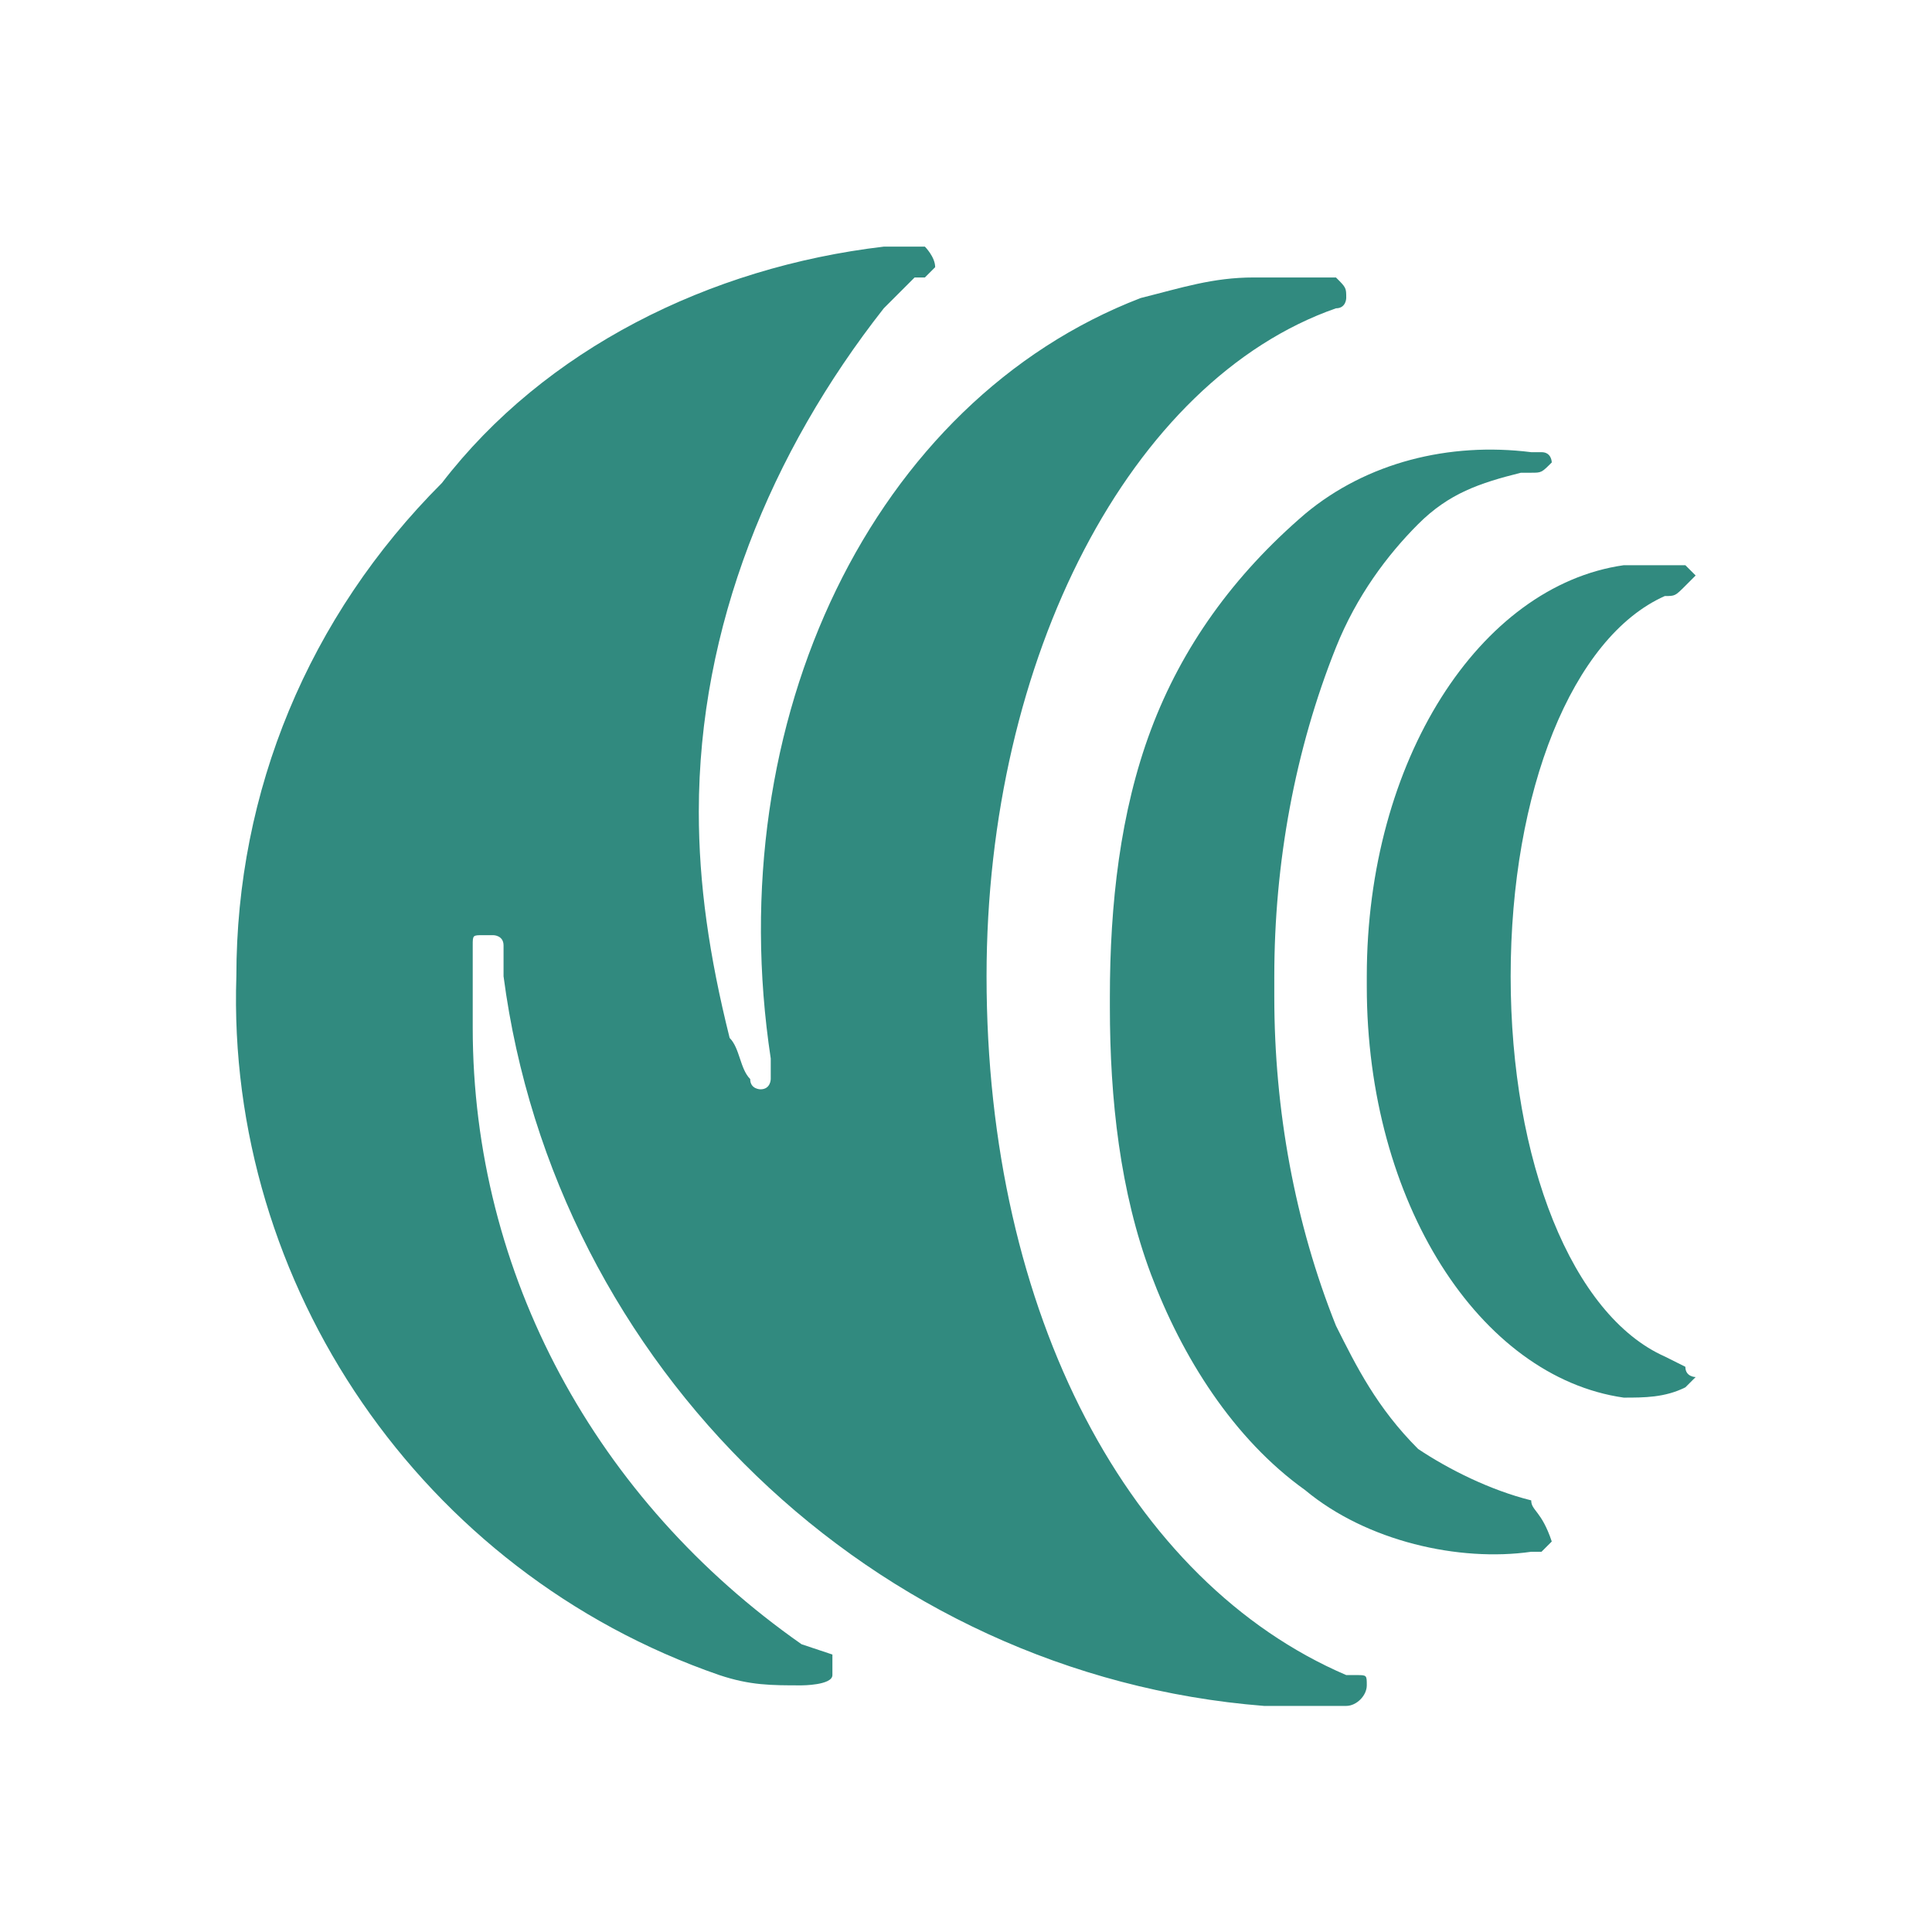
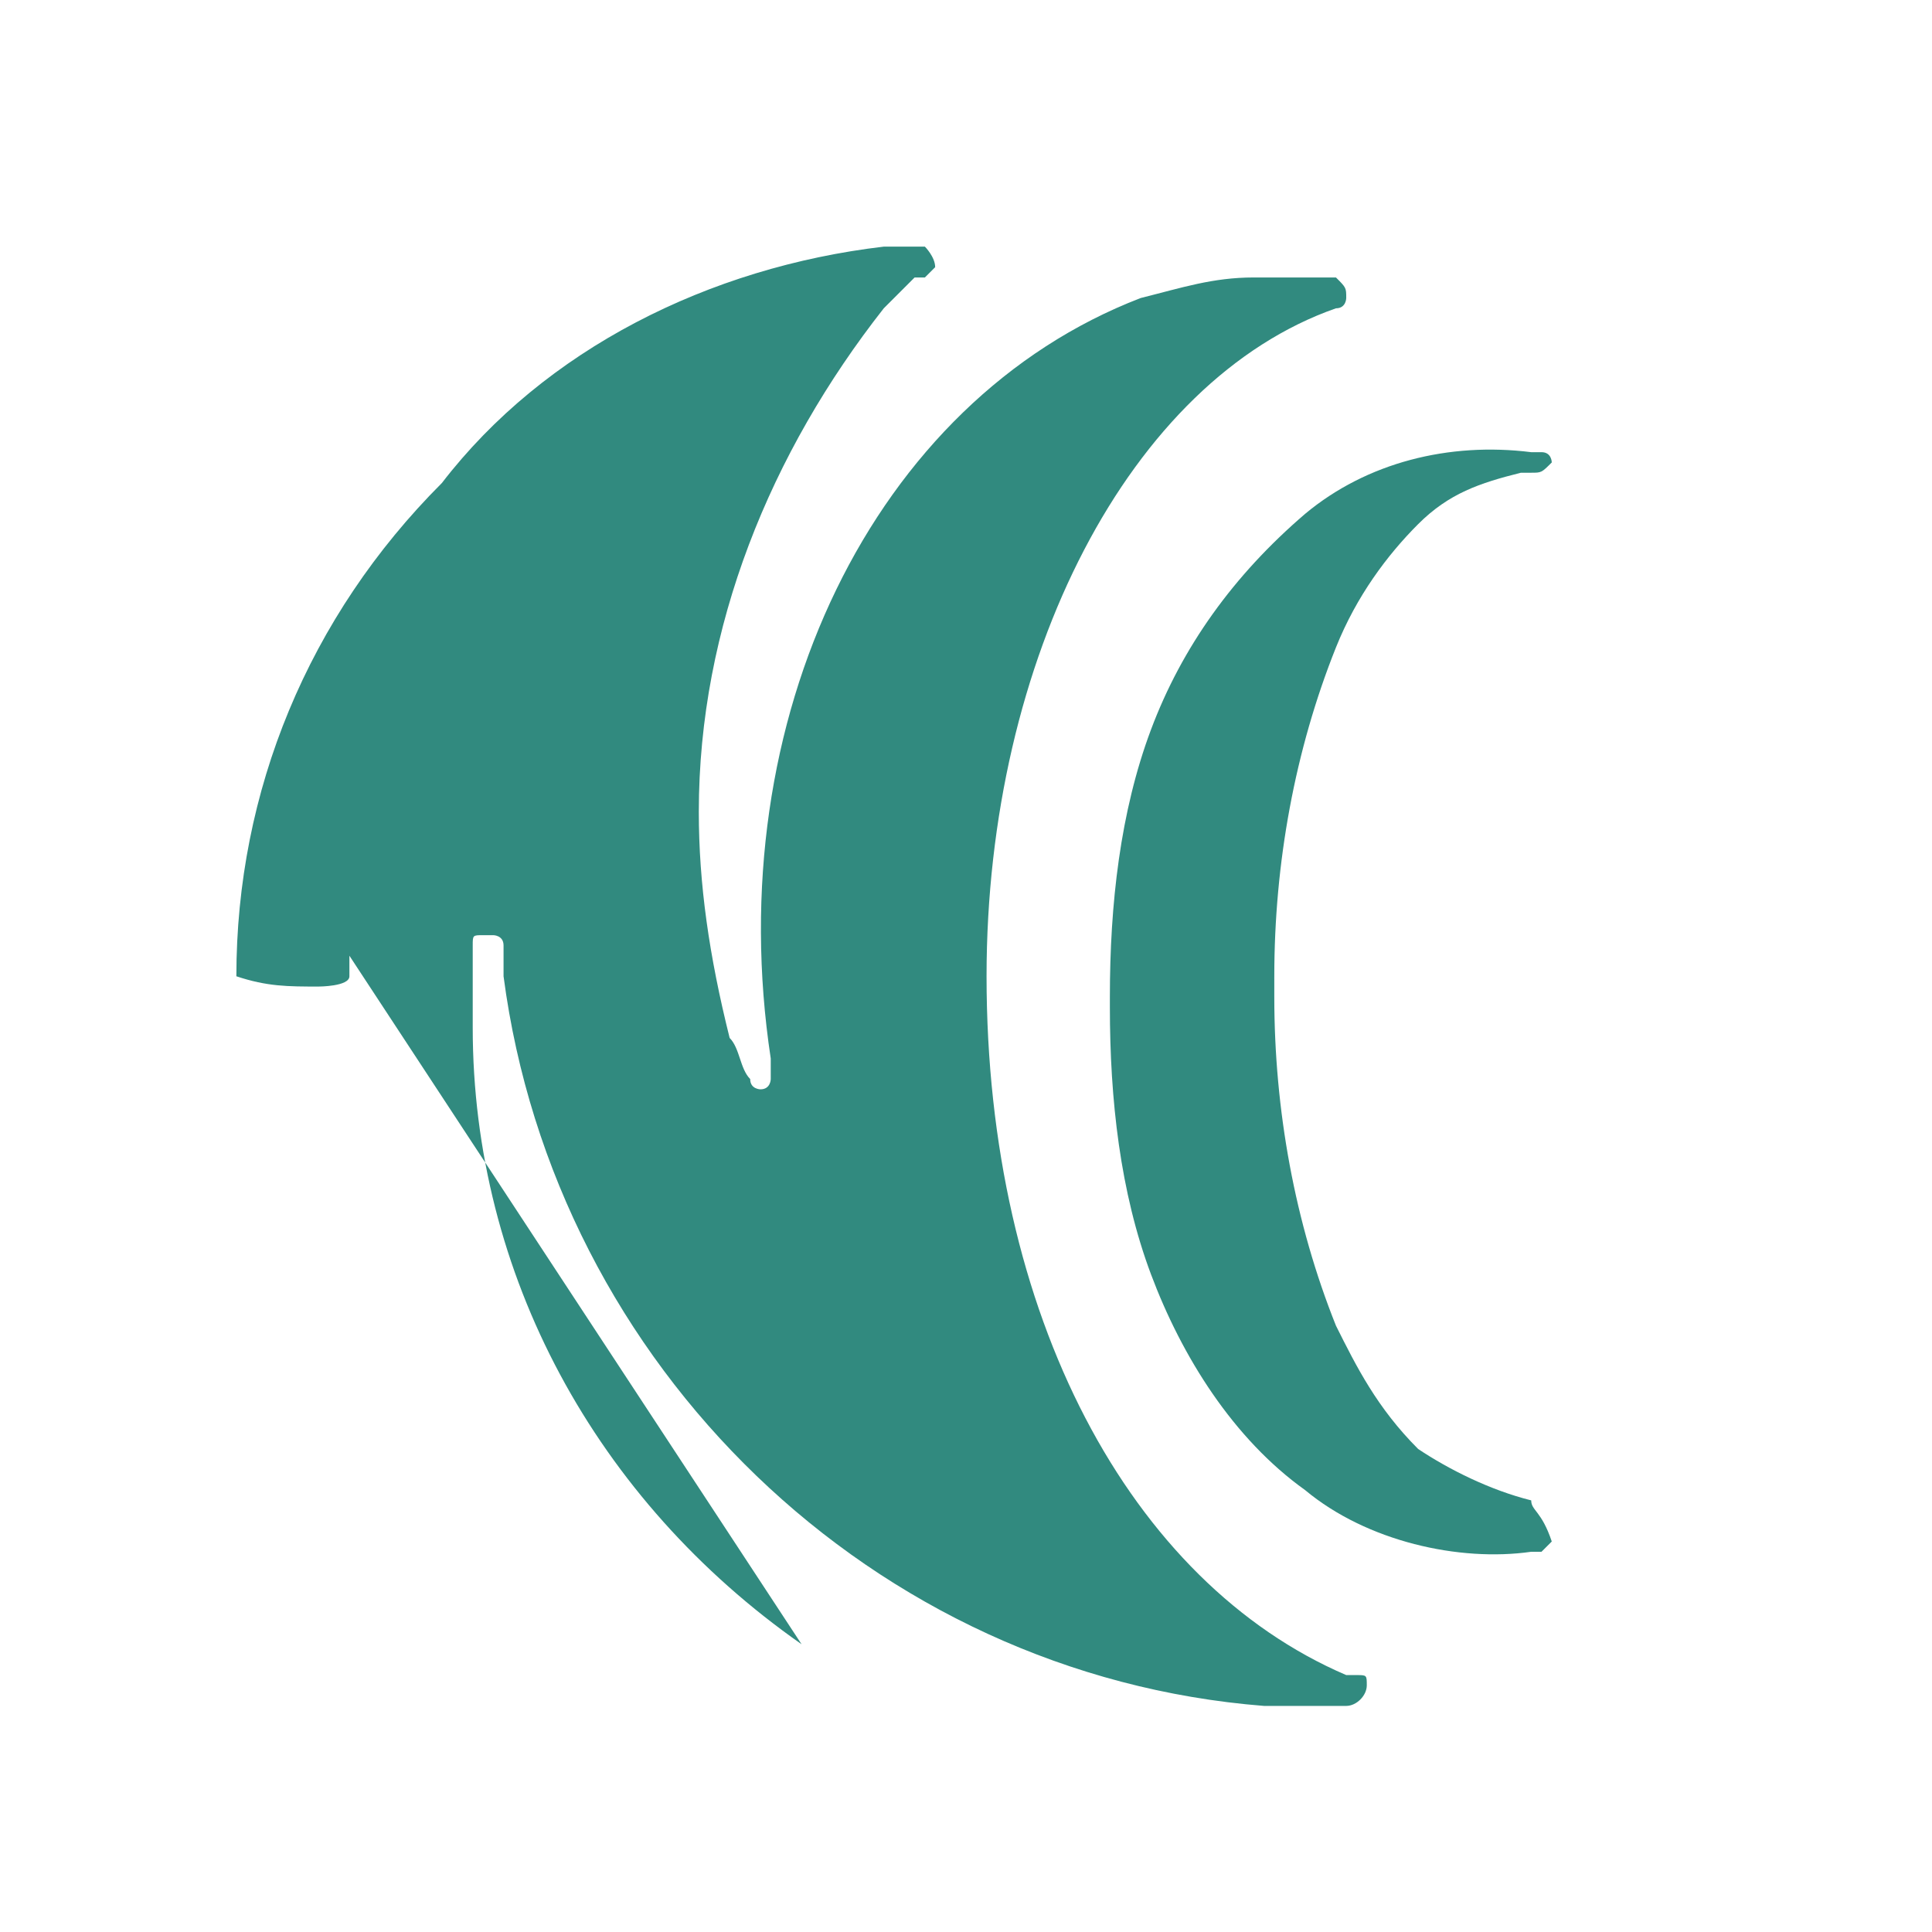
<svg xmlns="http://www.w3.org/2000/svg" version="1.1" id="圖層_1" x="0px" y="0px" viewBox="0 0 18.8 18.8" style="enable-background:new 0 0 18.8 18.8;" xml:space="preserve">
  <style type="text/css">
	.st0{fill:#318a7f;}
</style>
  <g>
-     <path class="st0" d="M9.6,9.5C9.6,6.4,11,3.7,13,3c0.1,0,0.1-0.1,0.1-0.1c0-0.1,0-0.1-0.1-0.2c-0.3,0-0.5,0-0.8,0   c-0.4,0-0.7,0.1-1.1,0.2C8.5,3.9,7,7,7.5,10.3v0.2c0,0,0,0.1-0.1,0.1c0,0,0,0,0,0c0,0-0.1,0-0.1-0.1c-0.1-0.1-0.1-0.3-0.2-0.4   C6.9,9.3,6.8,8.6,6.8,7.9c0-1.8,0.7-3.5,1.8-4.9c0.1-0.1,0.2-0.2,0.3-0.3l0.1,0c0,0,0.1-0.1,0.1-0.1c0-0.1-0.1-0.2-0.1-0.2   c-0.1,0-0.3,0-0.4,0c-1.7,0.2-3.3,1-4.3,2.3C3,6,2.3,7.7,2.3,9.5c-0.1,3,1.8,5.8,4.7,6.8c0.3,0.1,0.5,0.1,0.8,0.1   c0,0,0.3,0,0.3-0.1v-0.1l0-0.1L7.8,16c-2-1.4-3.2-3.6-3.2-6c0-0.2,0-0.4,0-0.6c0-0.1,0-0.2,0-0.2c0-0.1,0-0.1,0.1-0.1   c0,0,0.1,0,0.1,0c0,0,0.1,0,0.1,0.1s0,0.1,0,0.3c0.5,3.8,3.6,6.8,7.4,7.1c0.3,0,0.5,0,0.8,0c0.1,0,0.2-0.1,0.2-0.2   c0-0.1,0-0.1-0.1-0.1h-0.1C11,15.4,9.6,12.8,9.6,9.5" />
+     <path class="st0" d="M9.6,9.5C9.6,6.4,11,3.7,13,3c0.1,0,0.1-0.1,0.1-0.1c0-0.1,0-0.1-0.1-0.2c-0.3,0-0.5,0-0.8,0   c-0.4,0-0.7,0.1-1.1,0.2C8.5,3.9,7,7,7.5,10.3v0.2c0,0,0,0.1-0.1,0.1c0,0,0,0,0,0c0,0-0.1,0-0.1-0.1c-0.1-0.1-0.1-0.3-0.2-0.4   C6.9,9.3,6.8,8.6,6.8,7.9c0-1.8,0.7-3.5,1.8-4.9c0.1-0.1,0.2-0.2,0.3-0.3l0.1,0c0,0,0.1-0.1,0.1-0.1c0-0.1-0.1-0.2-0.1-0.2   c-0.1,0-0.3,0-0.4,0c-1.7,0.2-3.3,1-4.3,2.3C3,6,2.3,7.7,2.3,9.5c0.3,0.1,0.5,0.1,0.8,0.1   c0,0,0.3,0,0.3-0.1v-0.1l0-0.1L7.8,16c-2-1.4-3.2-3.6-3.2-6c0-0.2,0-0.4,0-0.6c0-0.1,0-0.2,0-0.2c0-0.1,0-0.1,0.1-0.1   c0,0,0.1,0,0.1,0c0,0,0.1,0,0.1,0.1s0,0.1,0,0.3c0.5,3.8,3.6,6.8,7.4,7.1c0.3,0,0.5,0,0.8,0c0.1,0,0.2-0.1,0.2-0.2   c0-0.1,0-0.1-0.1-0.1h-0.1C11,15.4,9.6,12.8,9.6,9.5" />
    <path class="st0" d="M14.9,14.6L14.9,14.6c-0.4-0.1-0.8-0.3-1.1-0.5c-0.4-0.4-0.6-0.8-0.8-1.2c-0.4-1-0.6-2.1-0.6-3.2V9.5   c0-1.1,0.2-2.2,0.6-3.2c0.2-0.5,0.5-0.9,0.8-1.2c0.3-0.3,0.6-0.4,1-0.5h0.1c0.1,0,0.1,0,0.2-0.1c0,0,0,0,0,0c0,0,0-0.1-0.1-0.1   h-0.1c-0.8-0.1-1.6,0.1-2.2,0.6c-0.7,0.6-1.2,1.3-1.5,2.1c-0.3,0.8-0.4,1.7-0.4,2.6v0.1c0,0.9,0.1,1.8,0.4,2.6   c0.3,0.8,0.8,1.6,1.5,2.1c0.6,0.5,1.5,0.7,2.2,0.6h0.1c0,0,0.1-0.1,0.1-0.1C15,14.7,14.9,14.7,14.9,14.6" />
-     <path class="st0" d="M16.4,13.3L16.4,13.3l-0.2-0.1c-0.9-0.4-1.5-1.9-1.5-3.7V9.5c0-1.8,0.6-3.3,1.5-3.7c0.1,0,0.1,0,0.2-0.1h0   c0,0,0.1-0.1,0.1-0.1l-0.1-0.1c-0.2,0-0.4,0-0.6,0c-1.4,0.2-2.5,1.9-2.5,4v0.1c0,2.1,1.1,3.8,2.5,4c0.2,0,0.4,0,0.6-0.1l0.1-0.1   C16.5,13.4,16.4,13.4,16.4,13.3" />
  </g>
</svg>